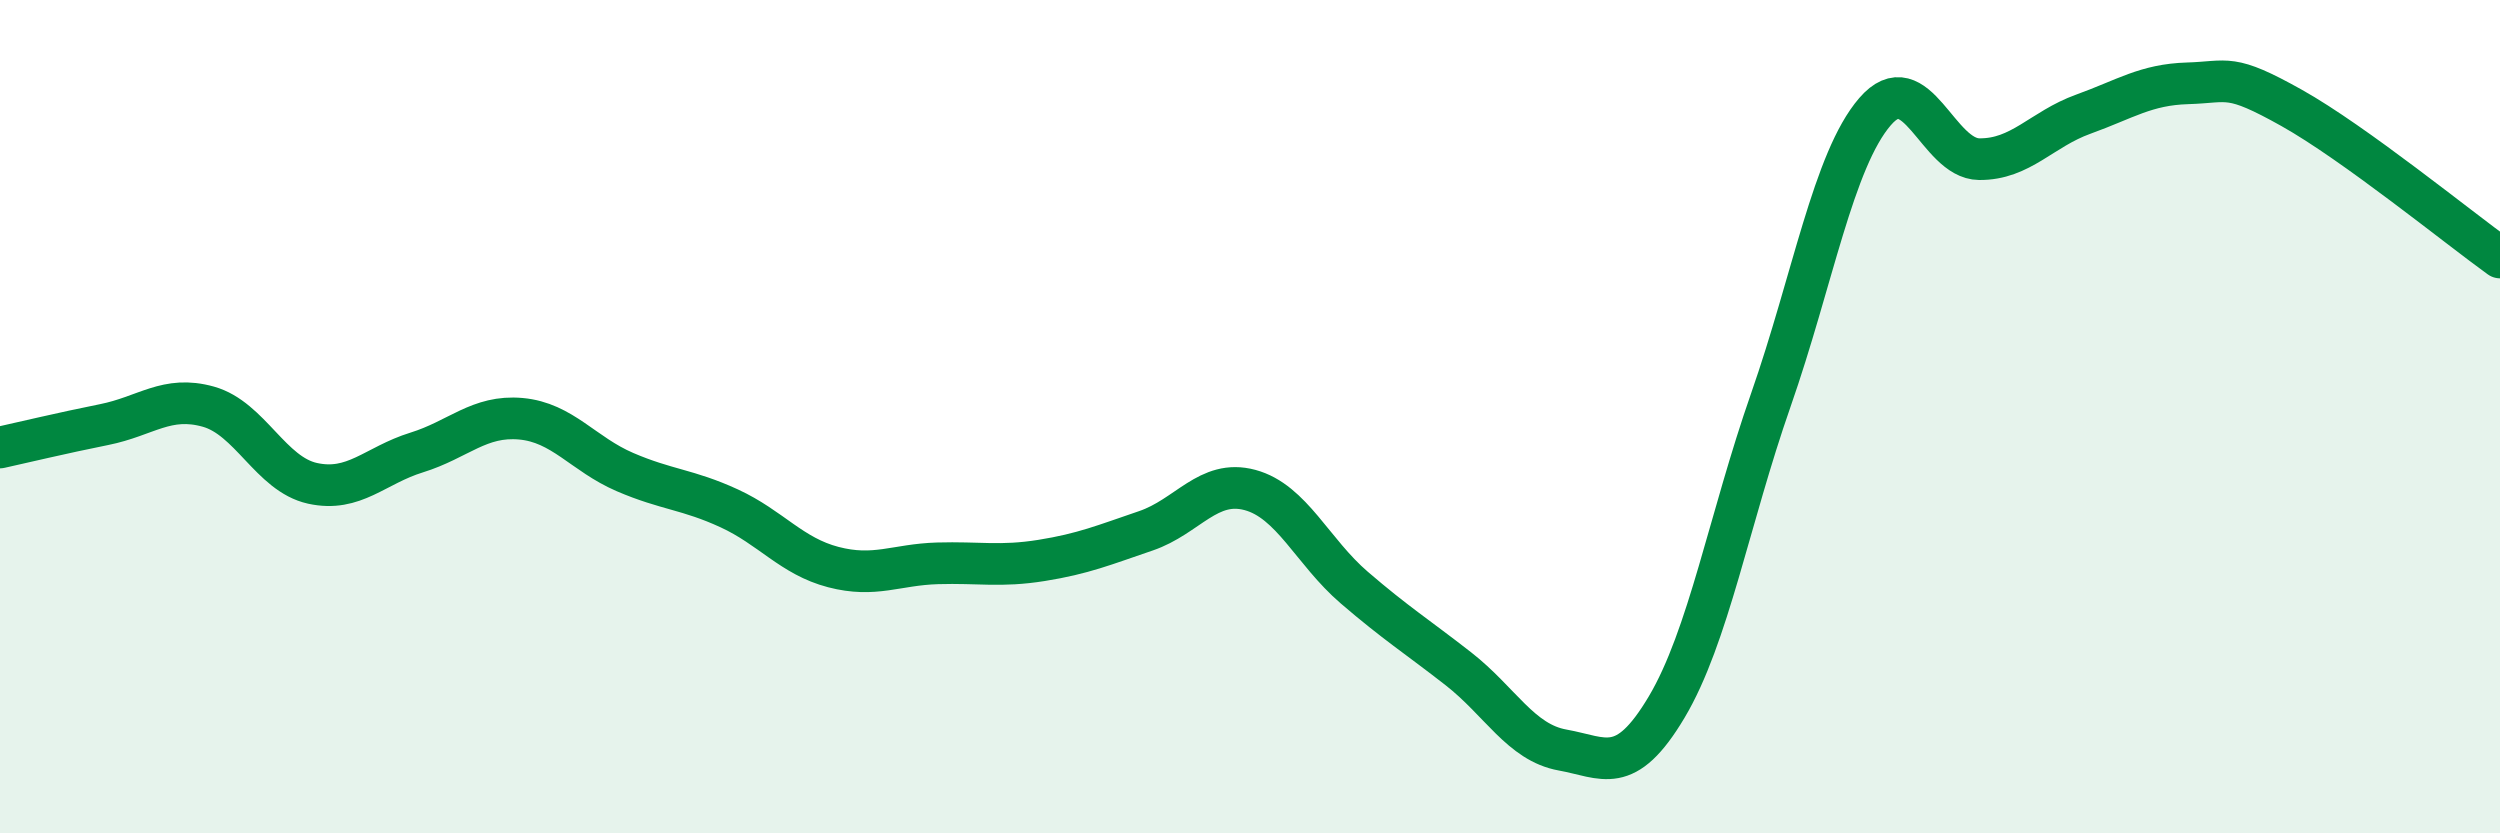
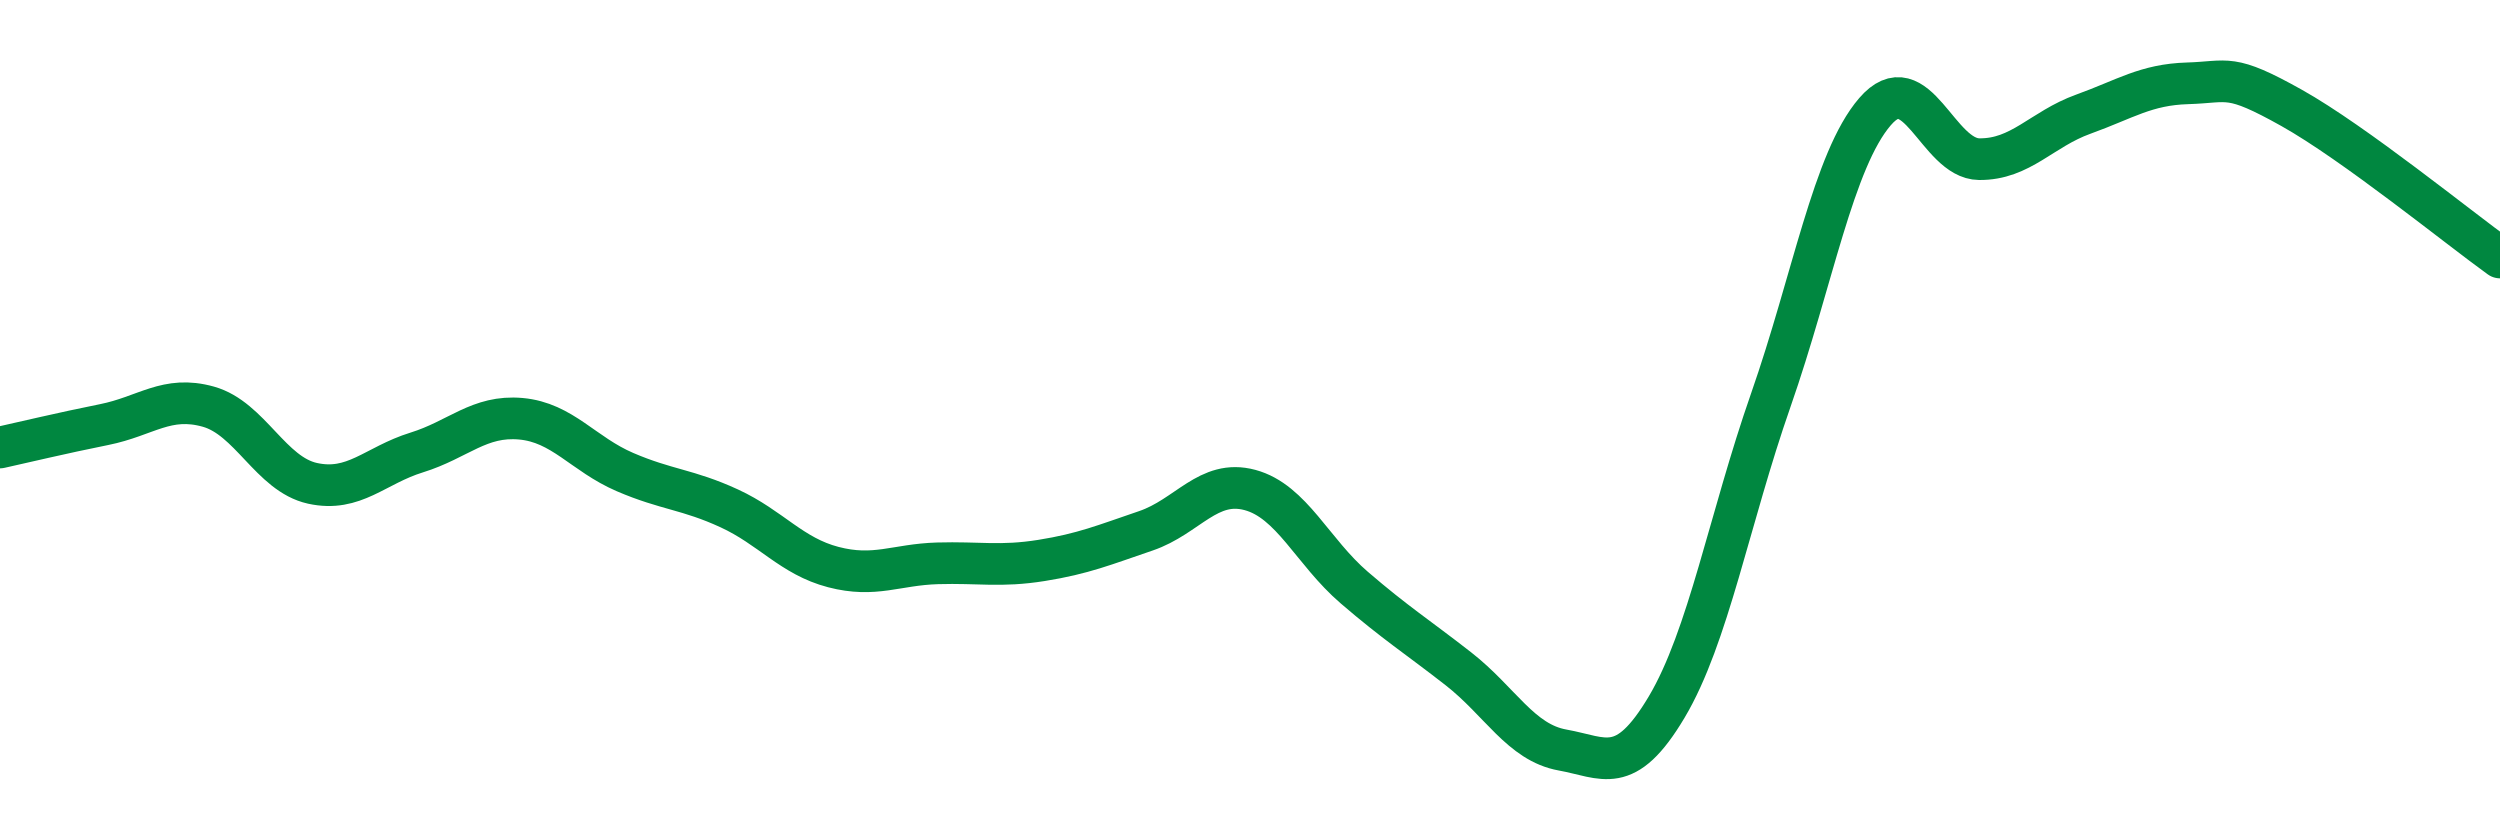
<svg xmlns="http://www.w3.org/2000/svg" width="60" height="20" viewBox="0 0 60 20">
-   <path d="M 0,10.74 C 0.5,10.63 1.5,10.39 2.5,10.19 C 3.5,9.99 4,9.48 5,9.76 C 6,10.04 6.5,11.38 7.5,11.6 C 8.5,11.82 9,11.17 10,10.86 C 11,10.55 11.5,9.96 12.5,10.05 C 13.5,10.14 14,10.9 15,11.33 C 16,11.76 16.5,11.74 17.5,12.2 C 18.5,12.66 19,13.35 20,13.61 C 21,13.87 21.5,13.55 22.5,13.52 C 23.5,13.49 24,13.61 25,13.45 C 26,13.29 26.5,13.08 27.5,12.74 C 28.5,12.4 29,11.49 30,11.76 C 31,12.03 31.5,13.24 32.5,14.1 C 33.5,14.96 34,15.27 35,16.05 C 36,16.83 36.5,17.82 37.5,18 C 38.5,18.18 39,18.65 40,16.97 C 41,15.29 41.5,12.46 42.5,9.6 C 43.5,6.74 44,3.84 45,2.68 C 46,1.52 46.5,3.81 47.5,3.82 C 48.5,3.83 49,3.1 50,2.74 C 51,2.38 51.5,2.03 52.5,2 C 53.5,1.97 53.5,1.75 55,2.59 C 56.5,3.43 59,5.46 60,6.18L60 20L0 20Z" fill="#008740" opacity="0.1" stroke-linecap="round" stroke-linejoin="round" />
  <path d="M 0,10.74 C 0.5,10.63 1.5,10.39 2.5,10.19 C 3.5,9.99 4,9.48 5,9.76 C 6,10.04 6.5,11.38 7.5,11.6 C 8.5,11.82 9,11.17 10,10.86 C 11,10.55 11.5,9.96 12.5,10.05 C 13.5,10.14 14,10.9 15,11.33 C 16,11.76 16.5,11.74 17.5,12.2 C 18.5,12.66 19,13.35 20,13.61 C 21,13.87 21.5,13.55 22.5,13.52 C 23.5,13.49 24,13.61 25,13.45 C 26,13.29 26.5,13.08 27.5,12.74 C 28.5,12.4 29,11.49 30,11.76 C 31,12.03 31.5,13.24 32.5,14.1 C 33.5,14.96 34,15.27 35,16.05 C 36,16.83 36.5,17.82 37.5,18 C 38.5,18.18 39,18.65 40,16.97 C 41,15.29 41.5,12.46 42.5,9.6 C 43.5,6.74 44,3.84 45,2.68 C 46,1.52 46.5,3.81 47.5,3.82 C 48.5,3.83 49,3.1 50,2.74 C 51,2.38 51.5,2.03 52.5,2 C 53.5,1.97 53.5,1.75 55,2.59 C 56.5,3.43 59,5.46 60,6.18" stroke="#008740" stroke-width="1" fill="none" stroke-linecap="round" stroke-linejoin="round" />
</svg>